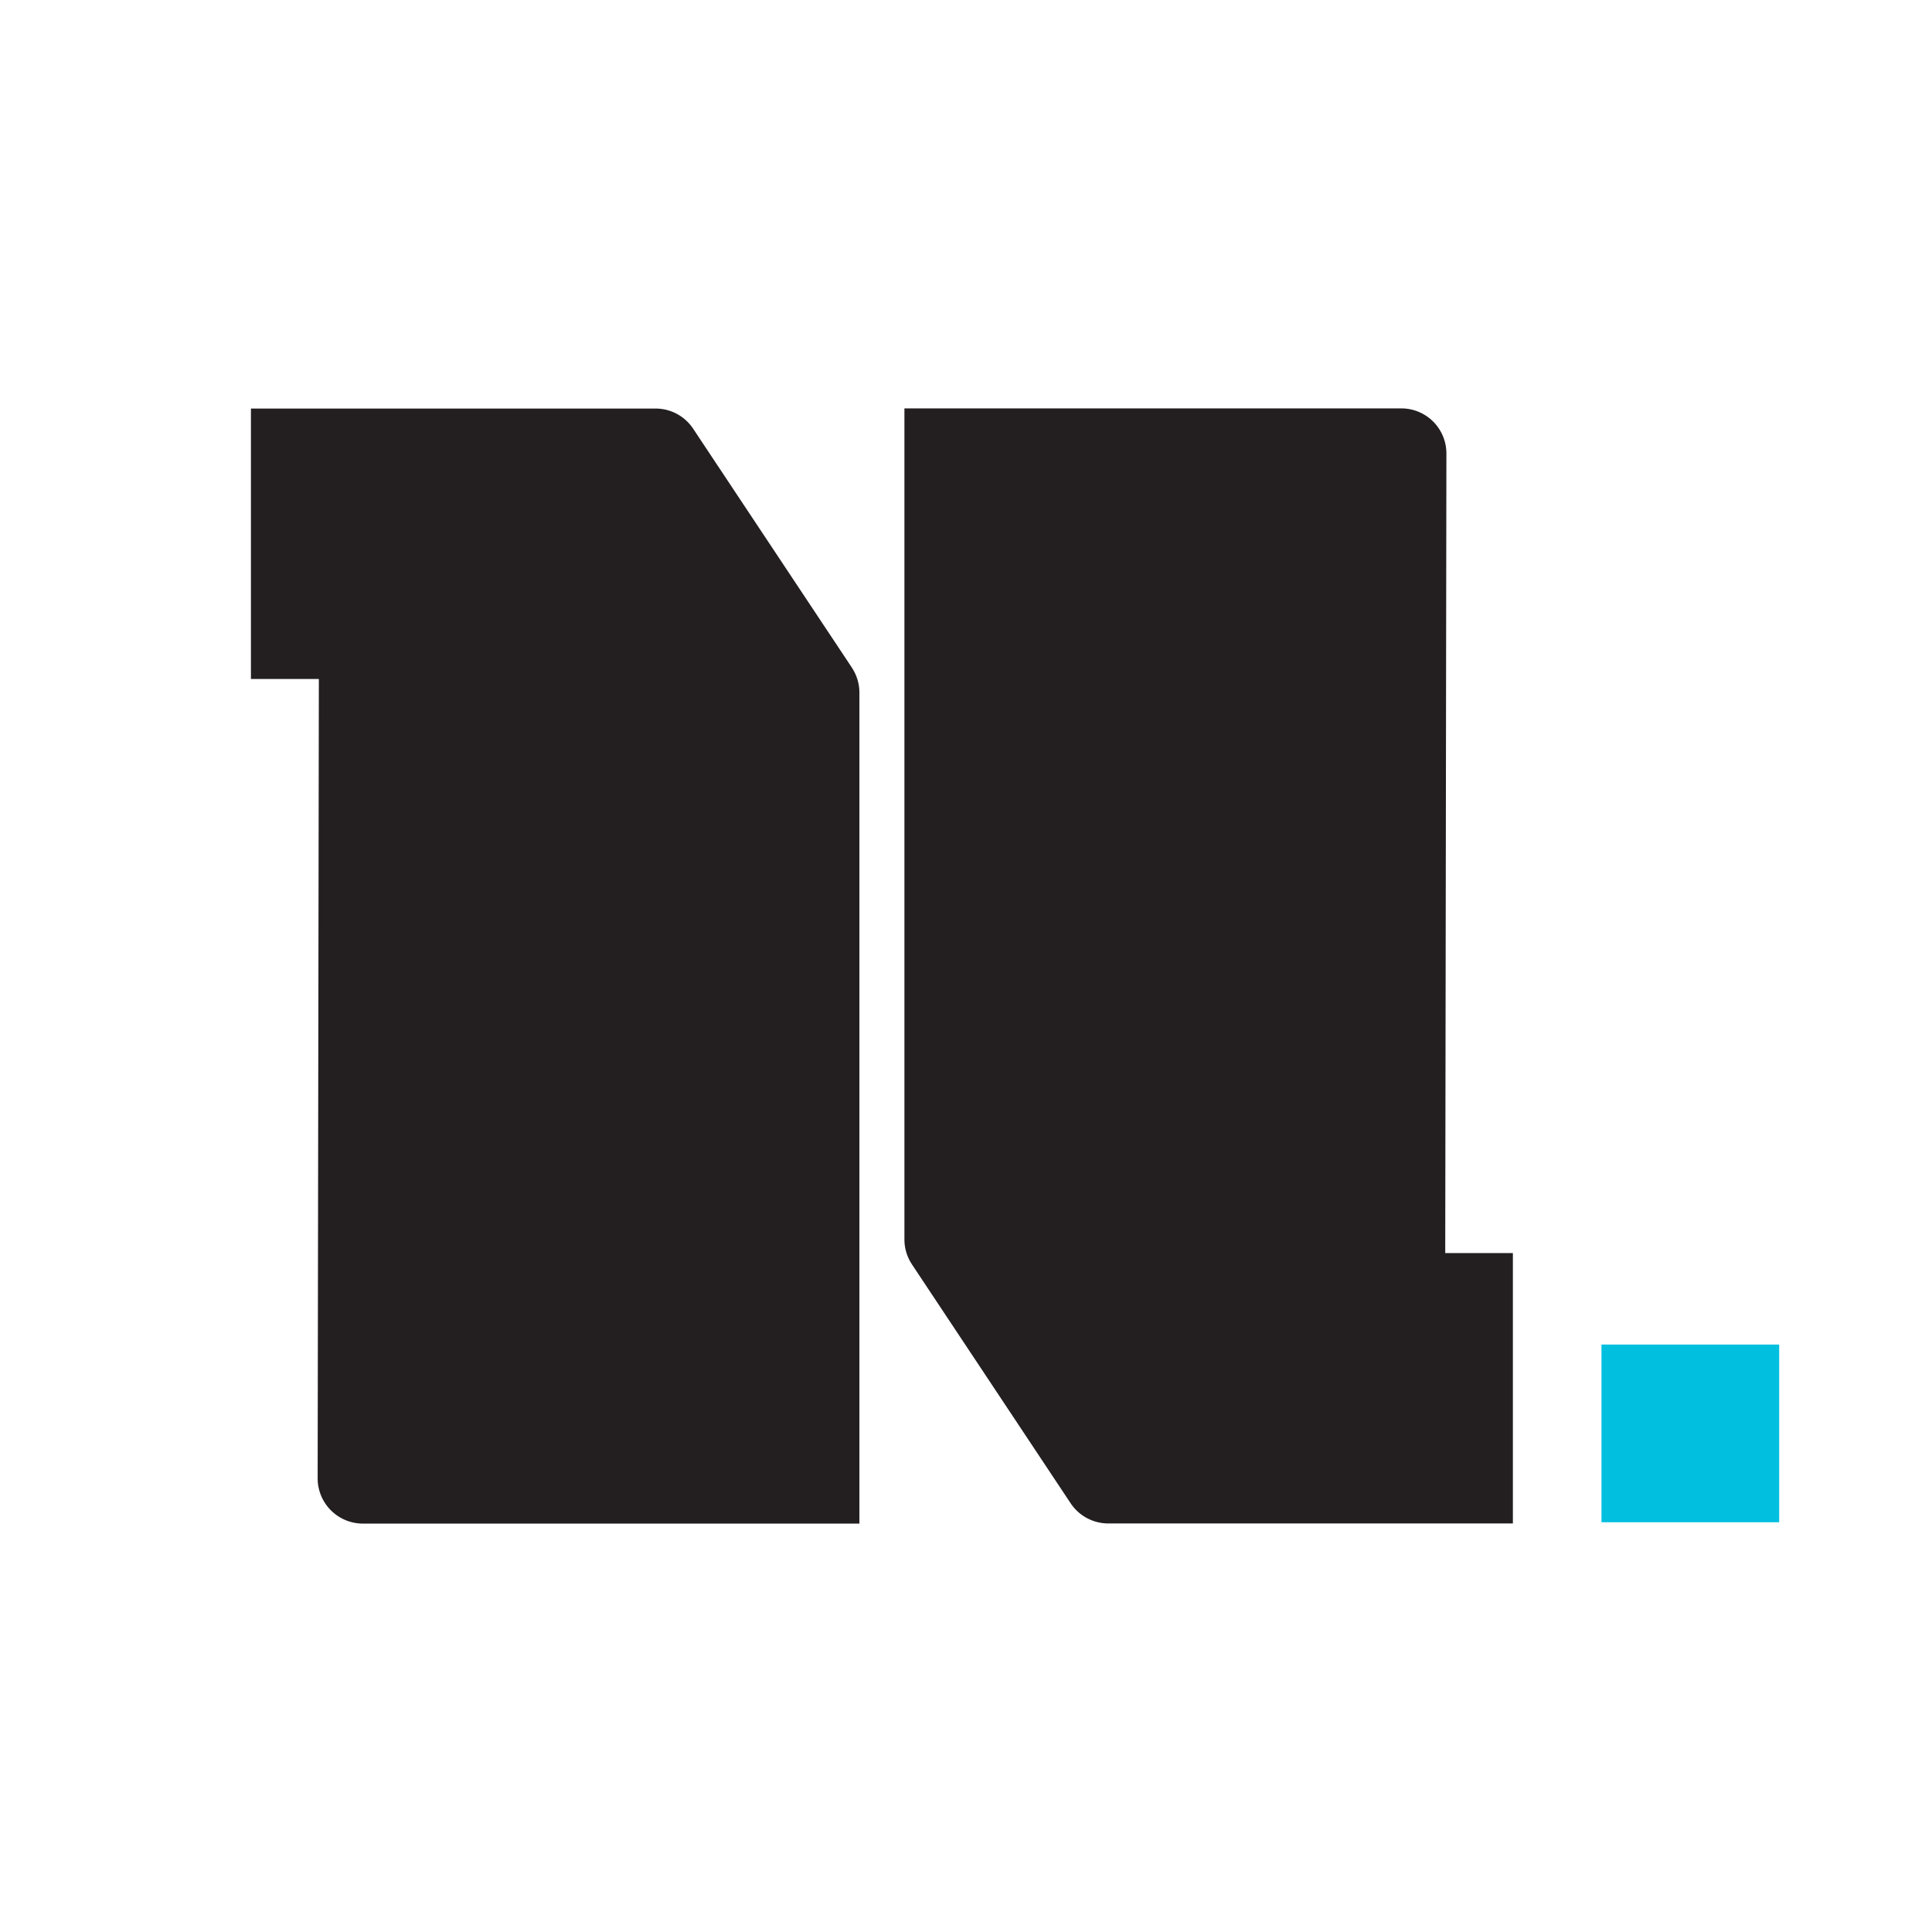
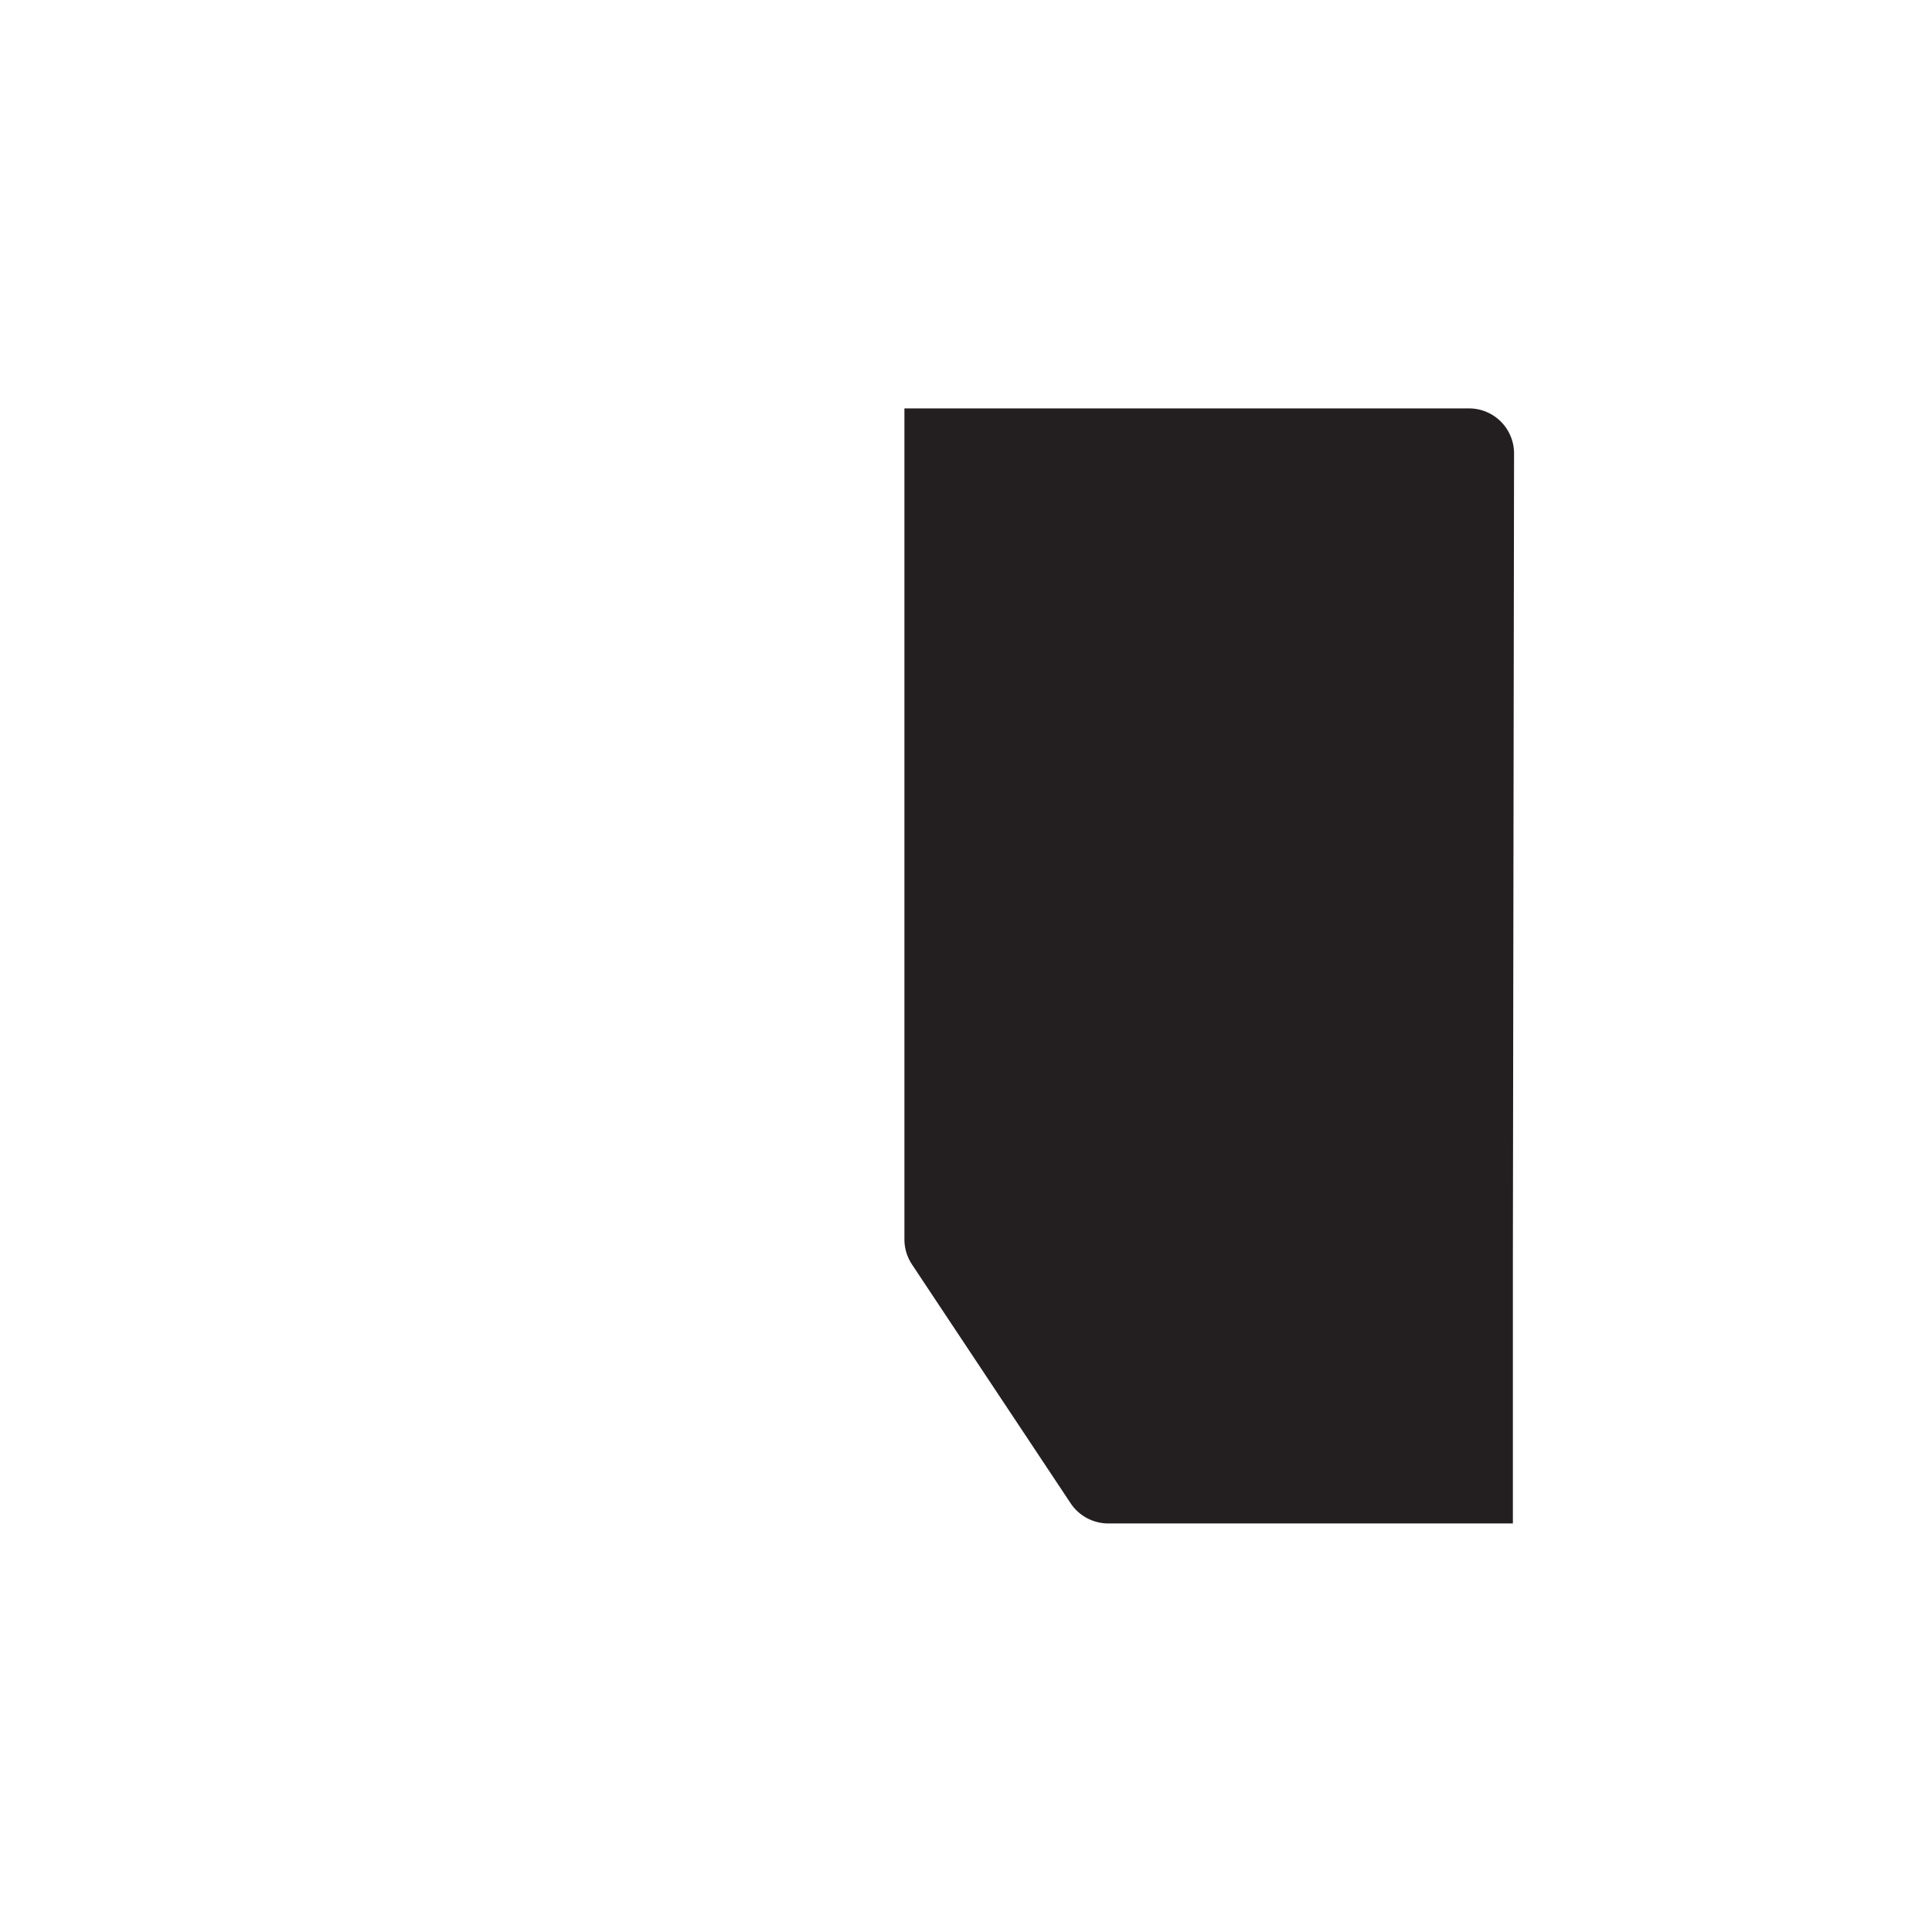
<svg xmlns="http://www.w3.org/2000/svg" viewBox="0 0 512 512">
  <defs>
    <style>.cls-1{fill:#00bfdf;}.cls-2{fill:#231f20;}.cls-3{fill:none;}</style>
  </defs>
  <title>faviconlogo</title>
  <g id="Layer_2" data-name="Layer 2">
    <g id="Layer_1-2" data-name="Layer 1">
-       <rect class="cls-1" x="424.41" y="356.32" width="47.09" height="47.09" />
-       <path class="cls-2" d="M225.76,176.93l-42.07-63.32a11.94,11.94,0,0,0-9.95-5.34H66.5v71.67h18l-.32,211.83a12,12,0,0,0,12,12H227.75V183.54a12,12,0,0,0-2-6.61" />
-       <path class="cls-2" d="M241.67,335.07l42.07,63.33a12,12,0,0,0,9.95,5.33H400.93V332.07H383l.31-211.84a11.94,11.94,0,0,0-11.94-12H239.68V328.46a11.93,11.93,0,0,0,2,6.61" />
+       <path class="cls-2" d="M241.67,335.07l42.07,63.33a12,12,0,0,0,9.95,5.33H400.93V332.07l.31-211.84a11.94,11.94,0,0,0-11.94-12H239.68V328.46a11.93,11.93,0,0,0,2,6.61" />
      <rect class="cls-3" width="512" height="512" />
    </g>
  </g>
</svg>